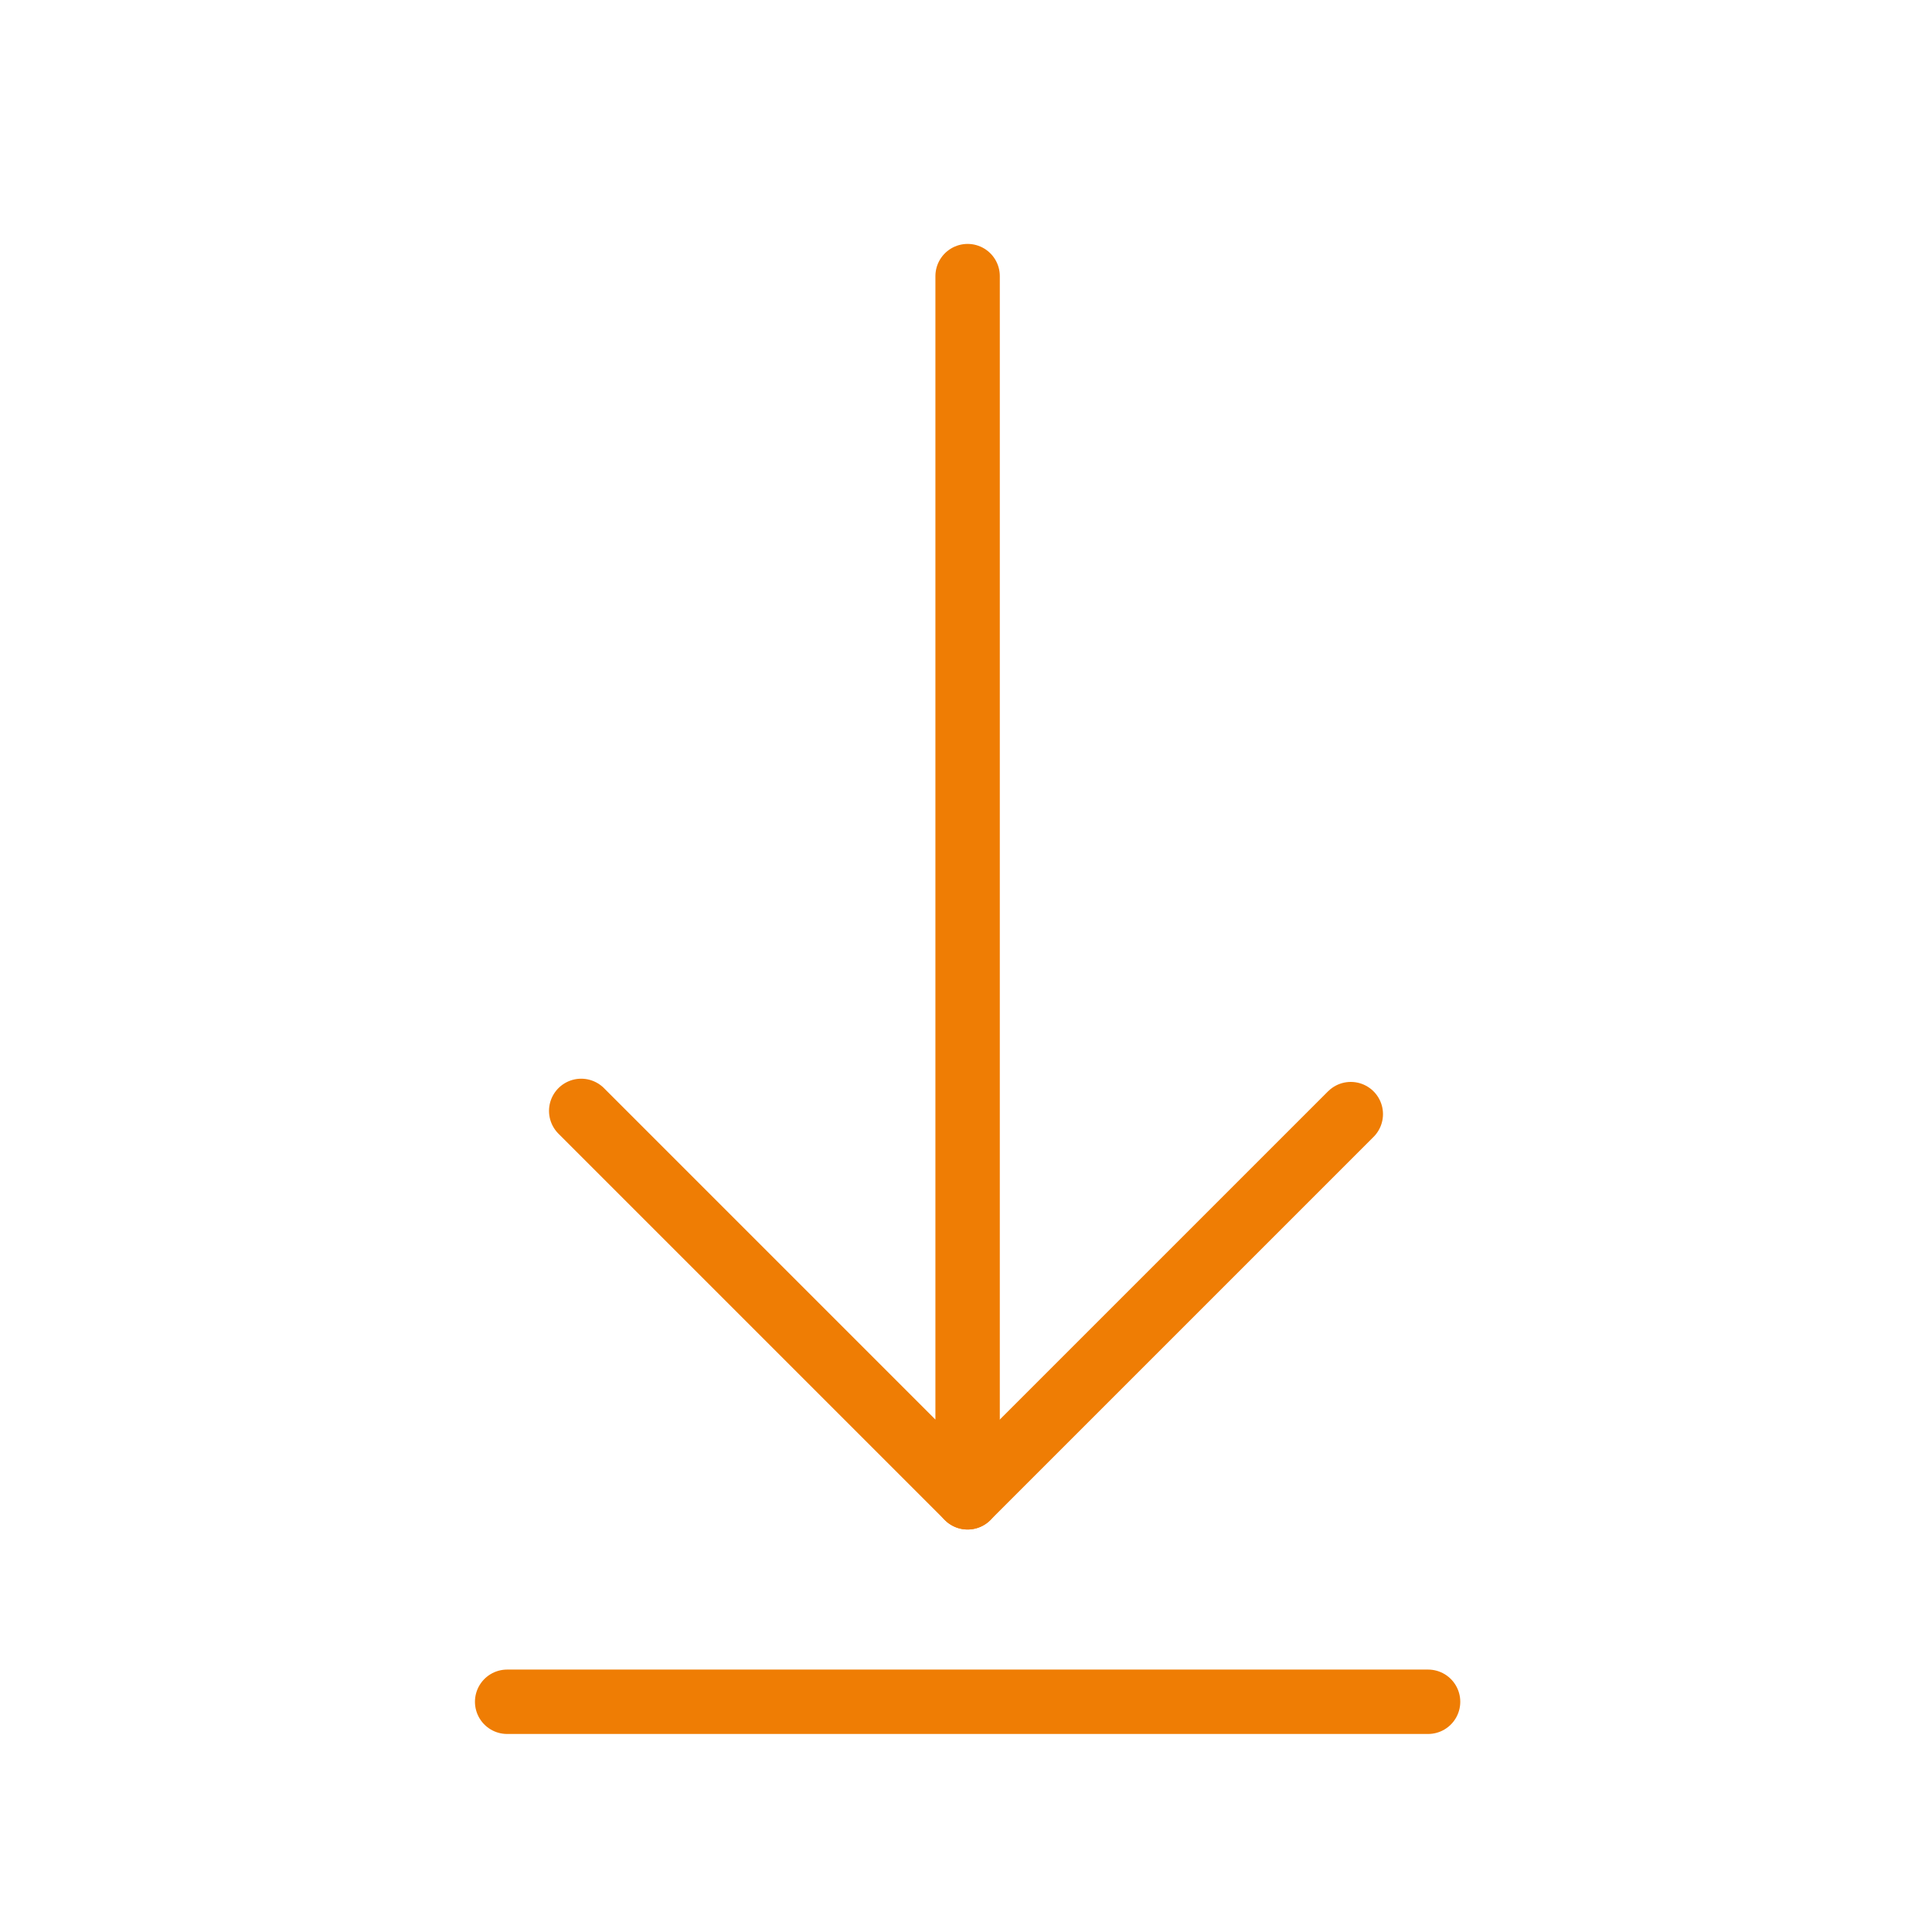
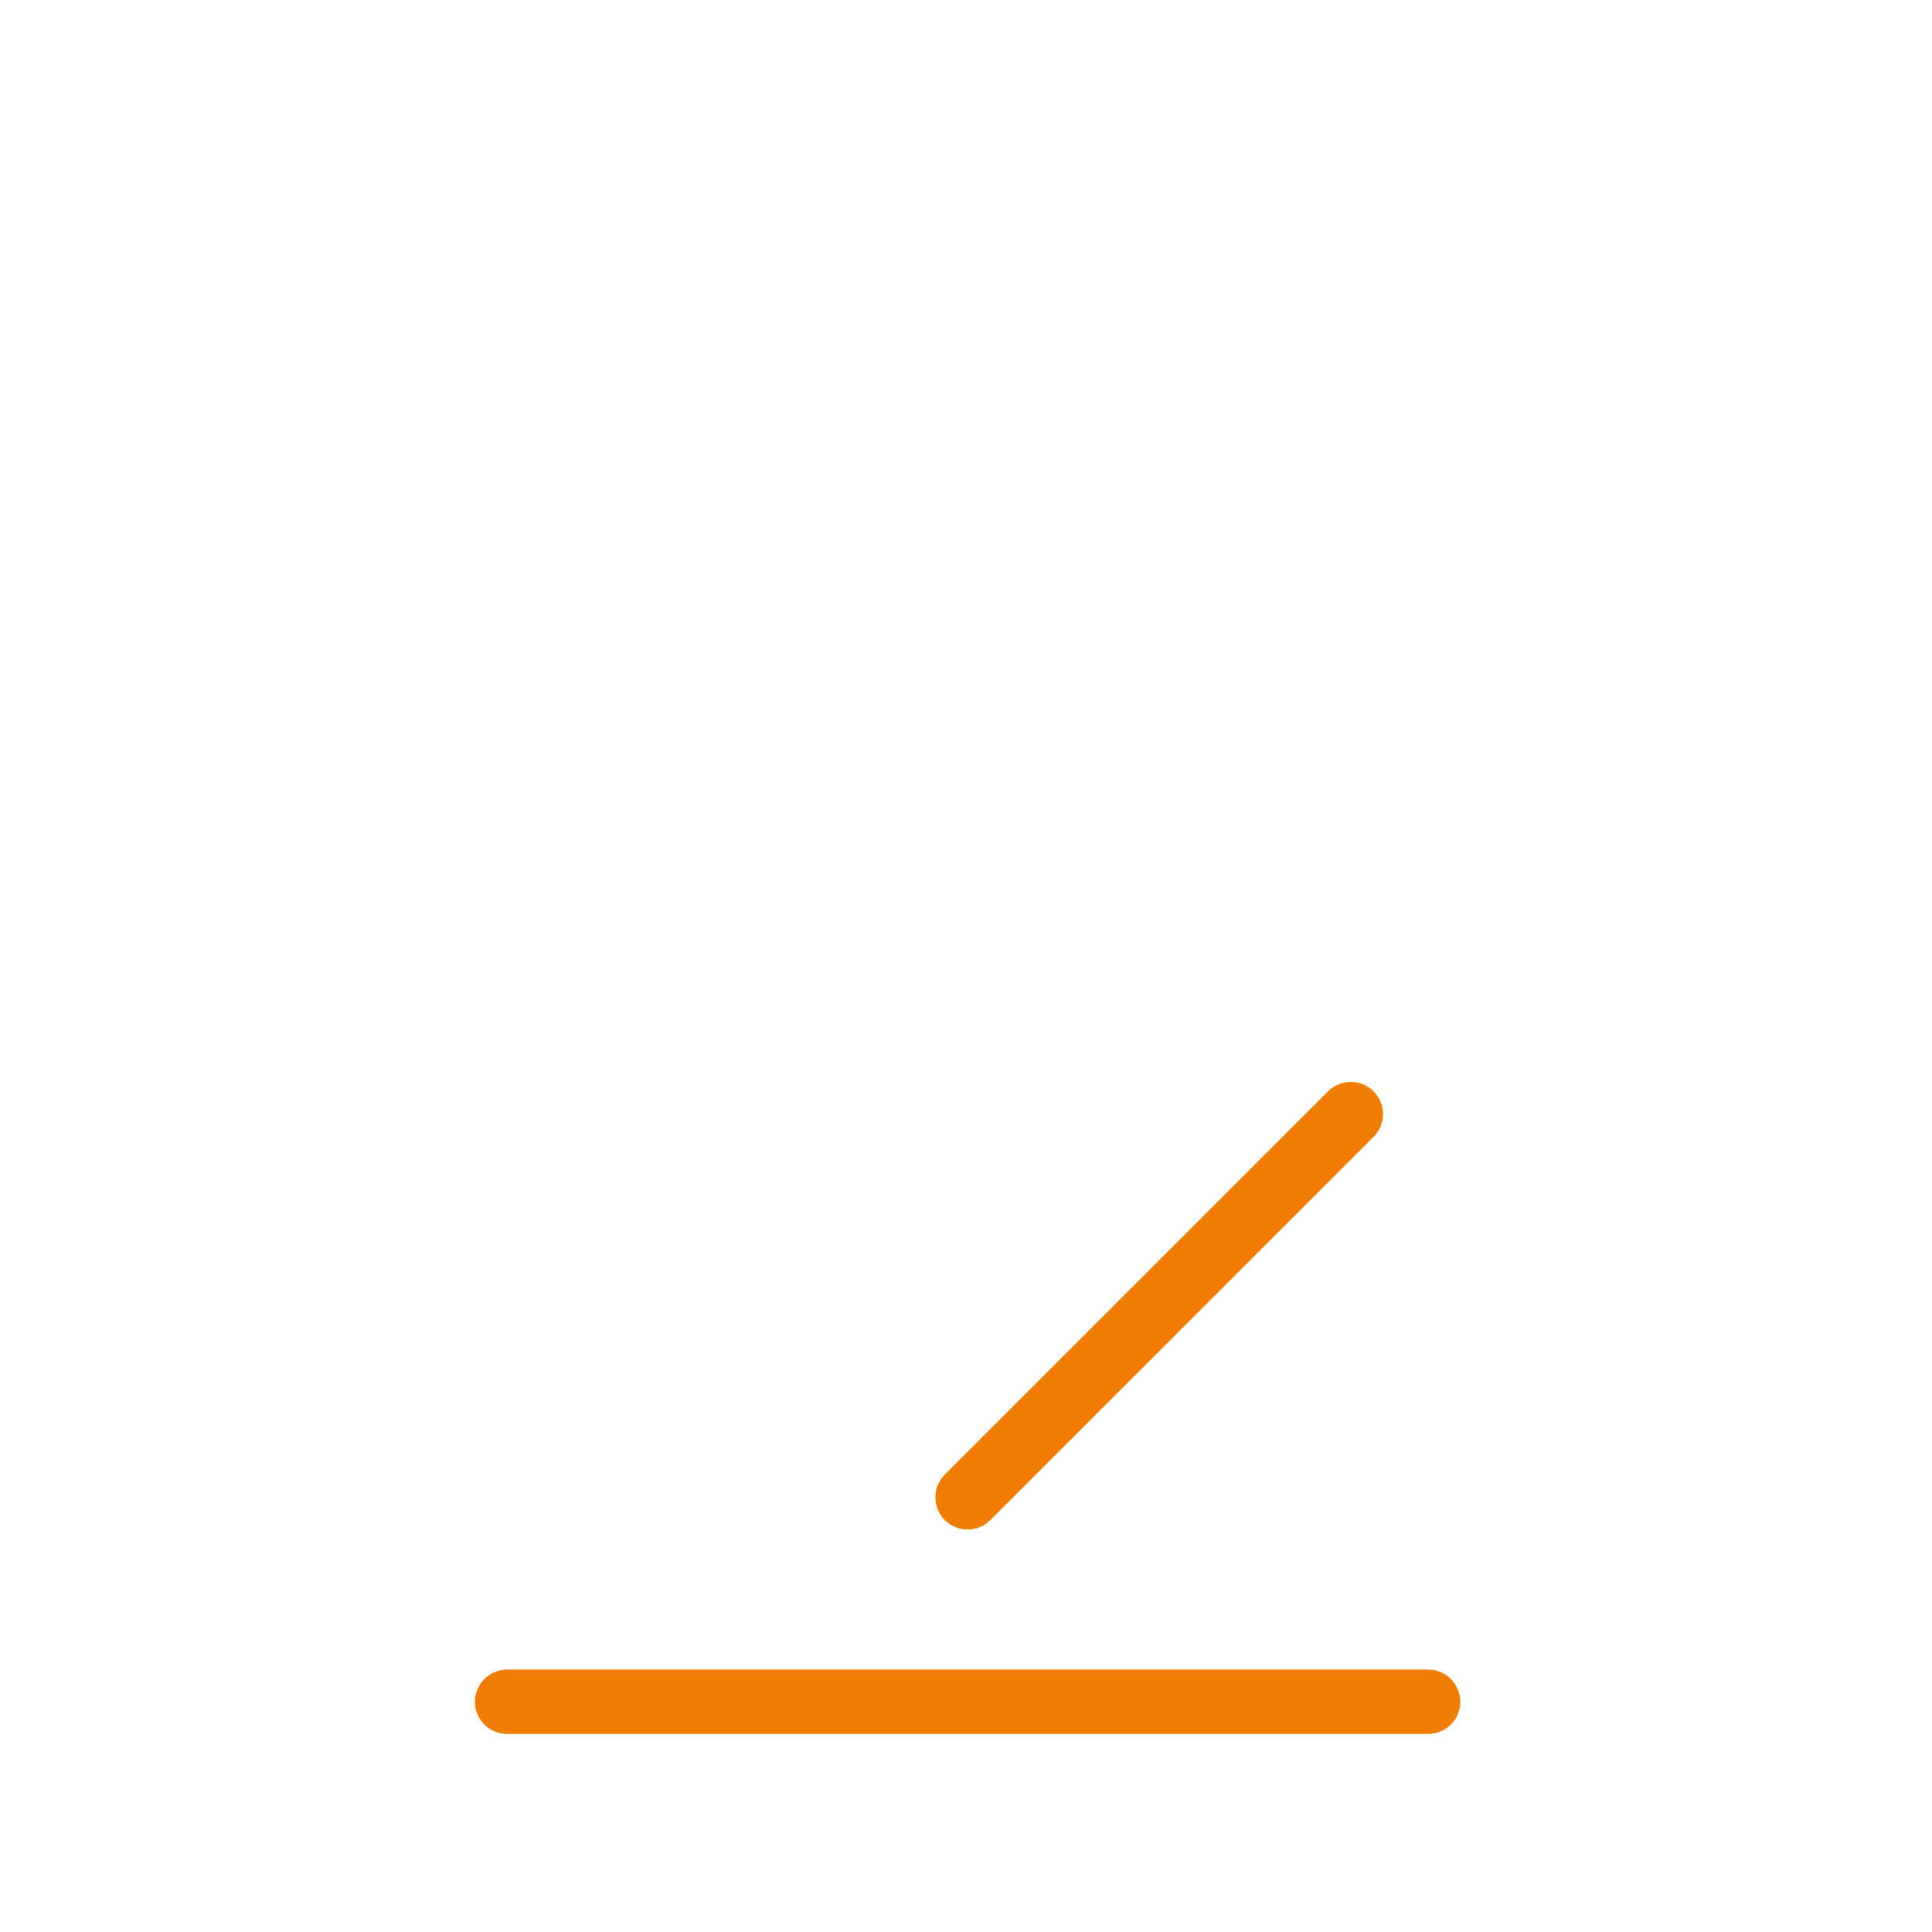
<svg xmlns="http://www.w3.org/2000/svg" version="1.1" id="Ebene_1" x="0px" y="0px" viewBox="-21 178.3 240 240" style="enable-background:new -21 178.3 240 240;" xml:space="preserve">
  <style type="text/css">

	.st0{fill:none;stroke:#EF7D04;stroke-width:8;stroke-linecap:round;stroke-linejoin:round;stroke-miterlimit:10;}

</style>
  <g>
-     <polyline class="st0" points="51.2,316.3 99.2,364.3 99.2,212.6  " />
    <polygon class="st0" points="144.4,319.1 99.2,364.3 146.8,316.7  " />
  </g>
  <line class="st0" x1="42" y1="389.7" x2="156.4" y2="389.7" />
</svg>